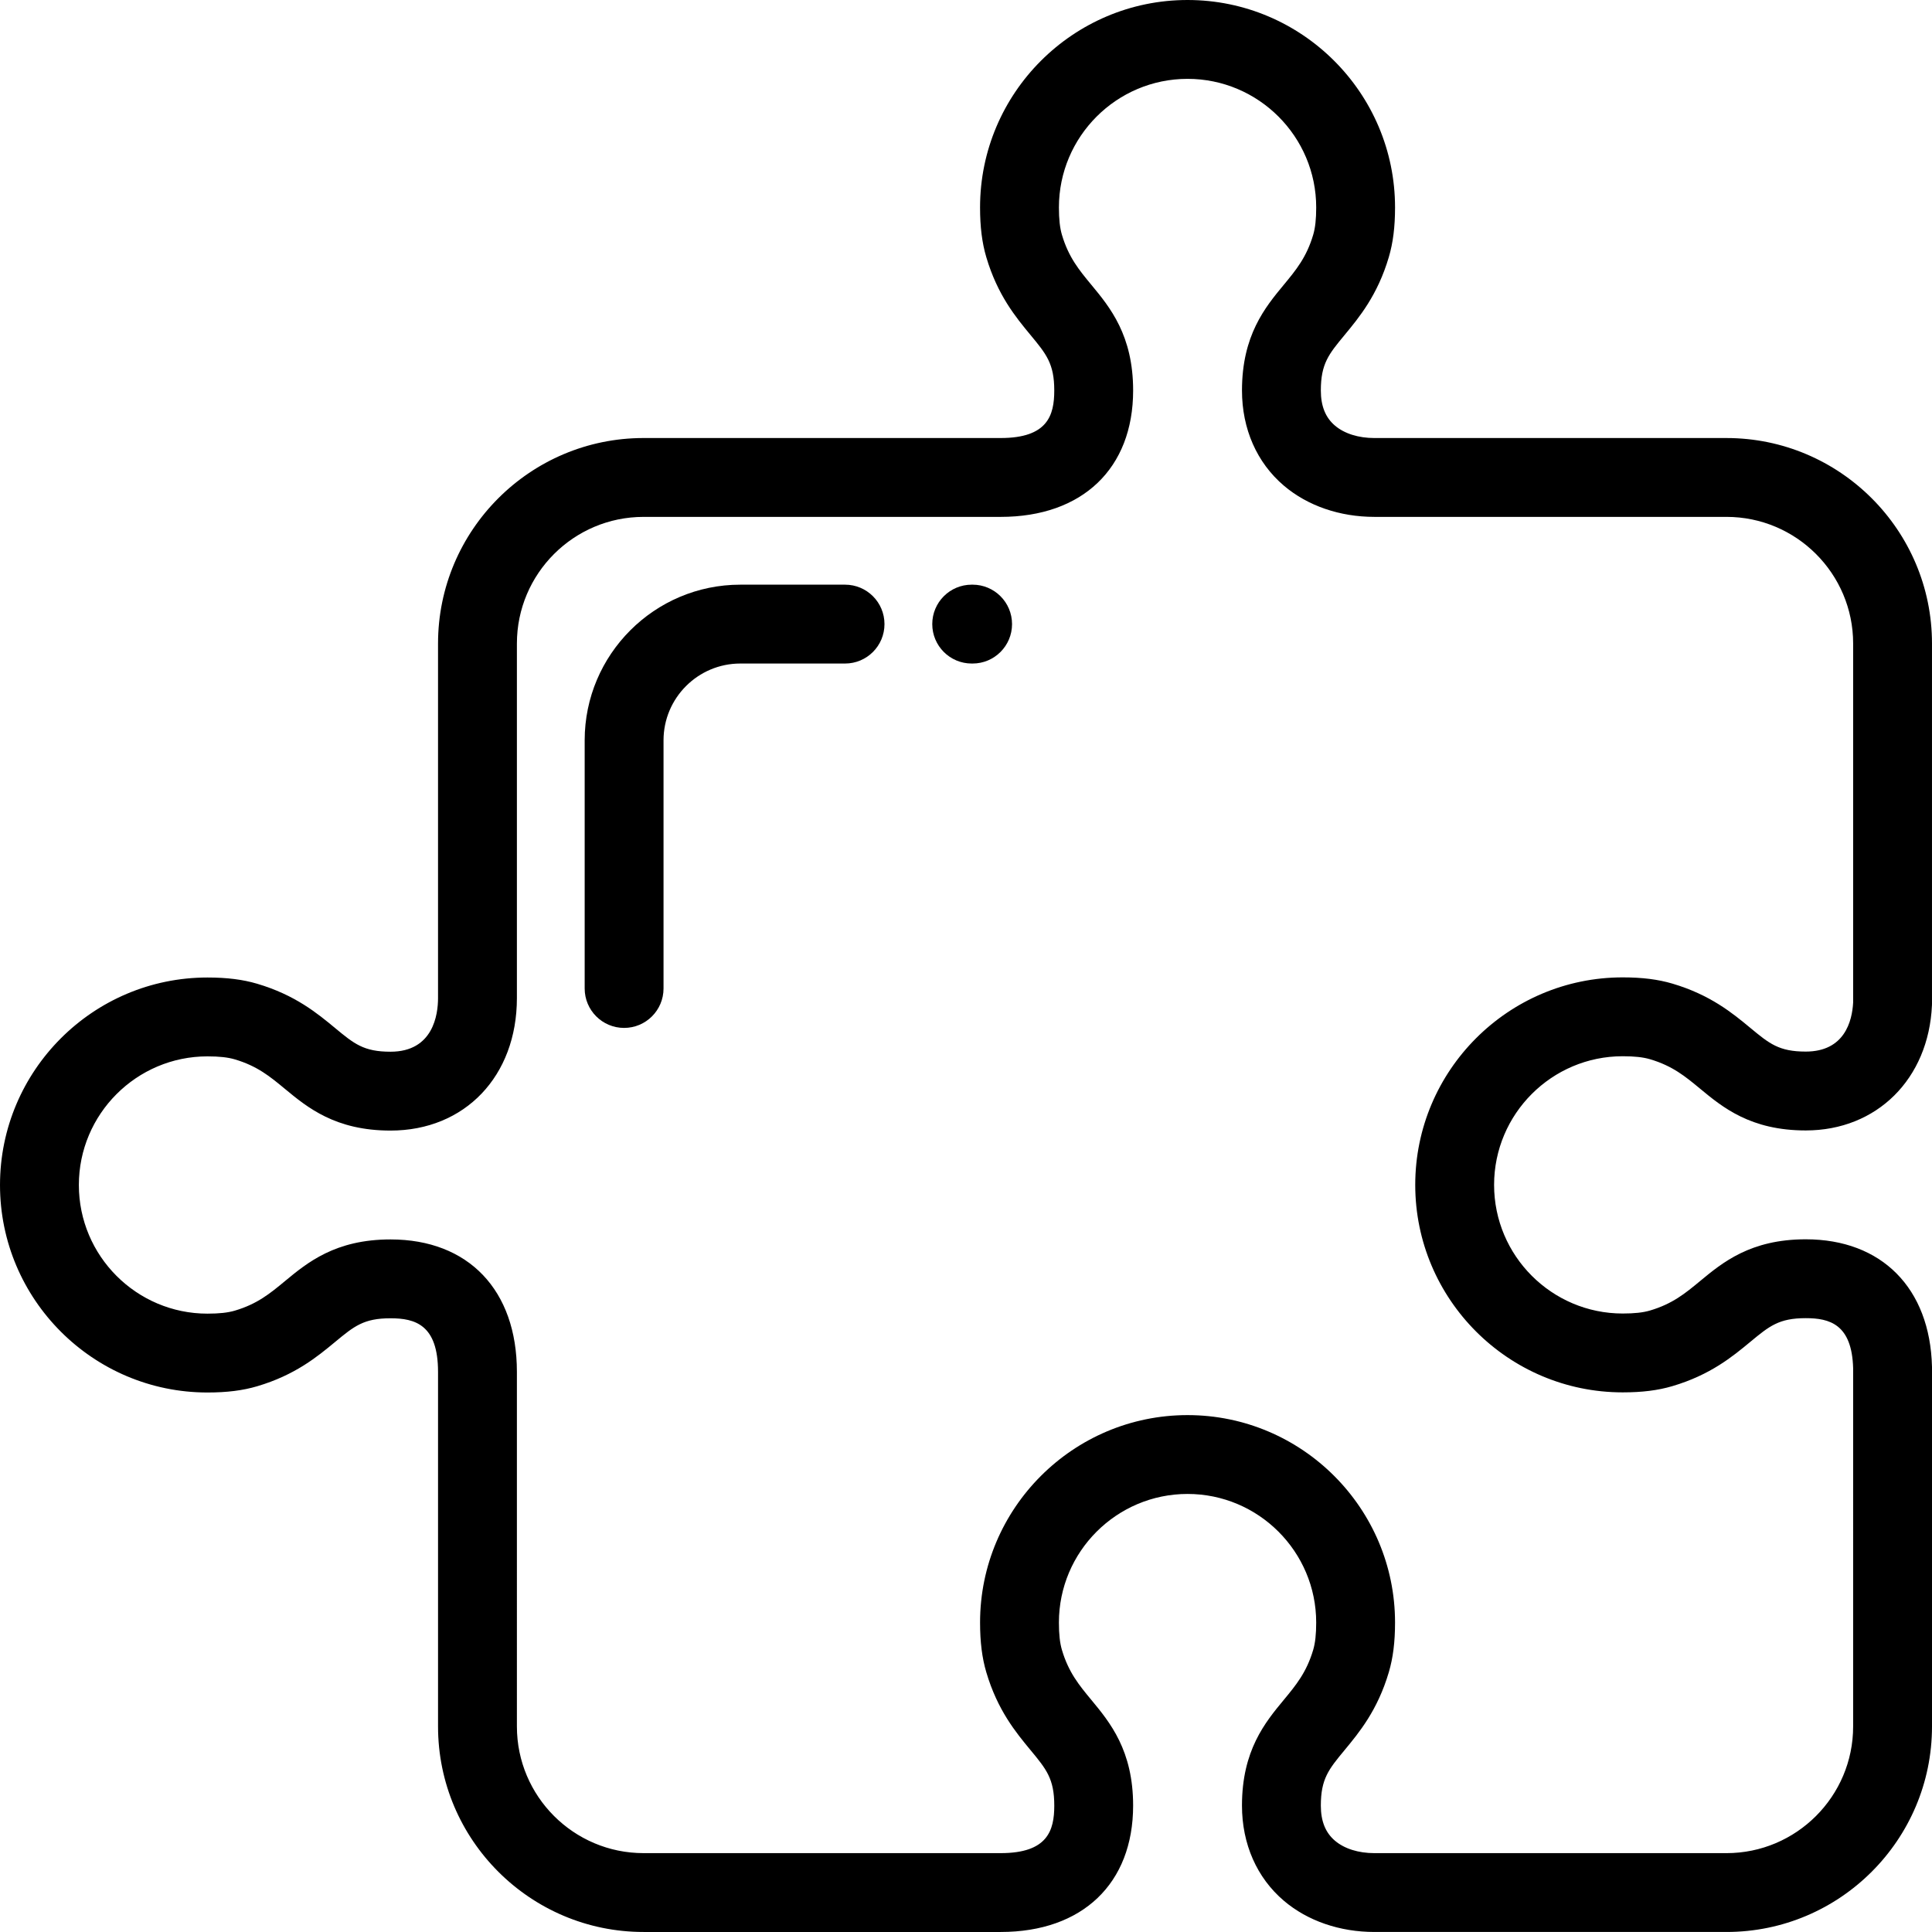
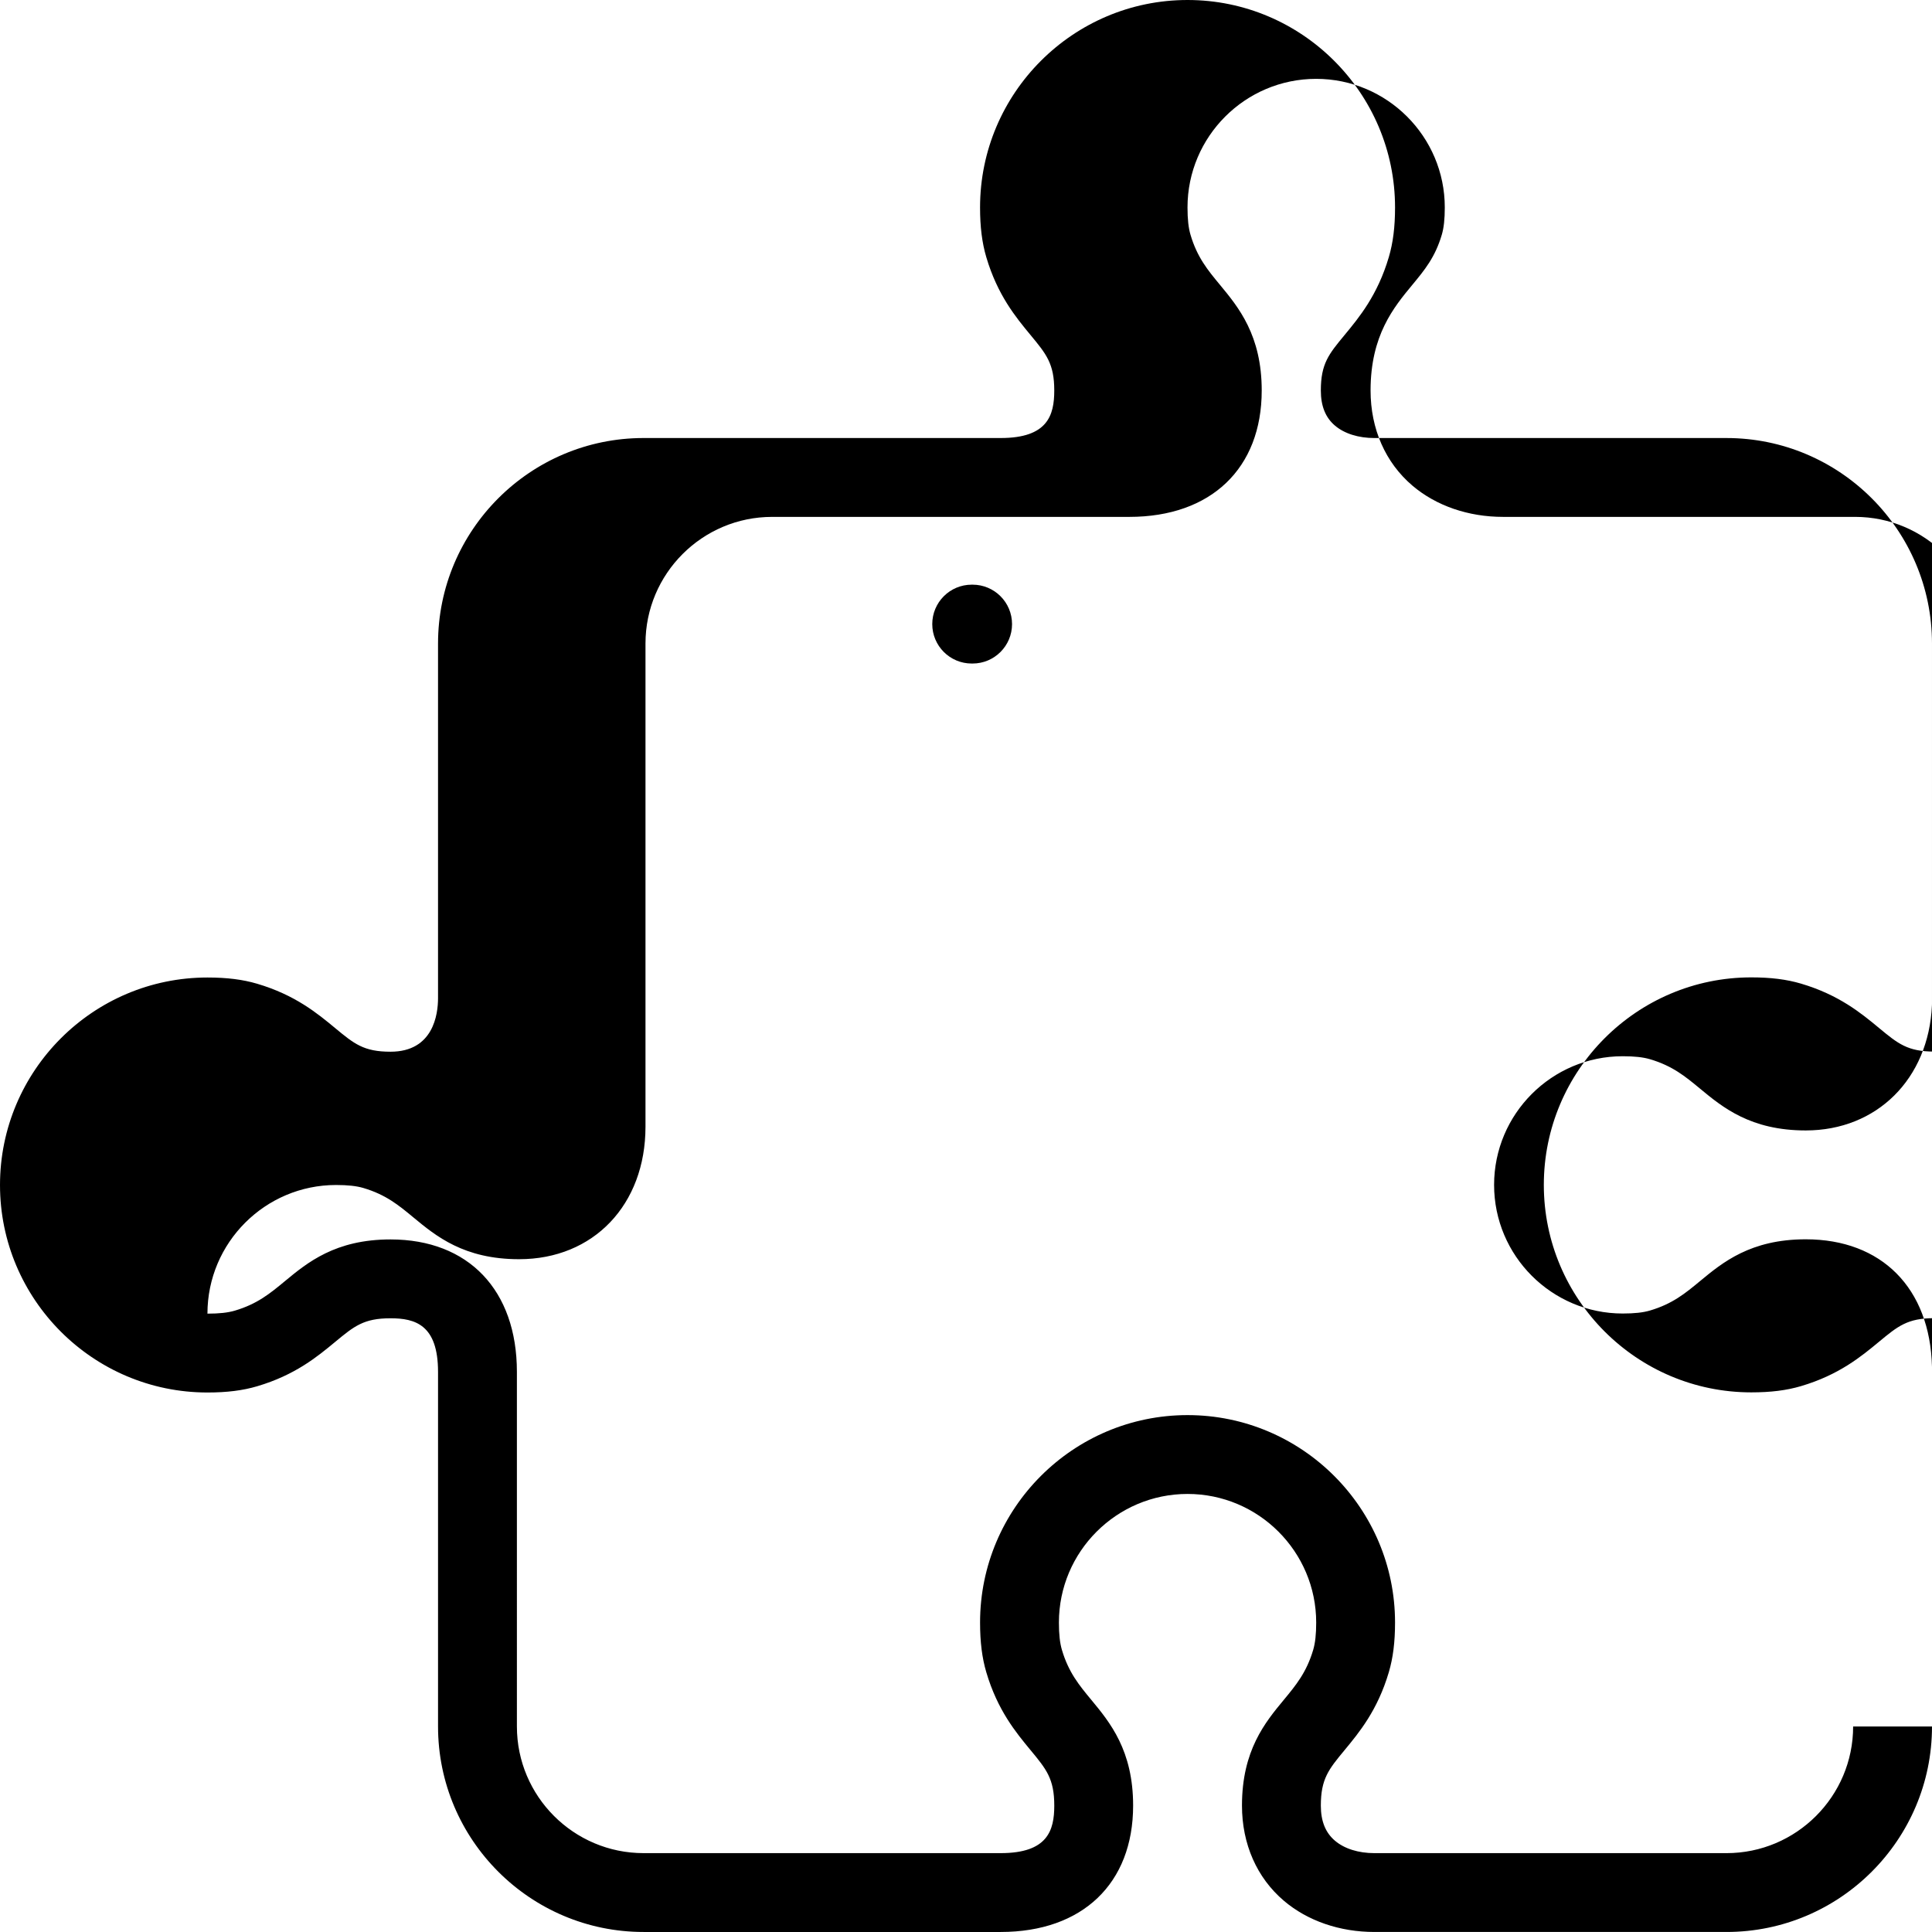
<svg xmlns="http://www.w3.org/2000/svg" fill="#000000" height="800px" width="800px" version="1.1" id="Layer_1" viewBox="0 0 512.002 512.002" xml:space="preserve">
  <g>
    <g>
-       <path d="M223.95,154.945h-27.756c-22.744,0-41.248,18.503-41.248,41.247v65.768c0,5.771,4.679,10.449,10.449,10.449    c5.77,0,10.449-4.678,10.449-10.449v-65.768c0-11.221,9.129-20.349,20.35-20.349h27.756c5.771,0,10.449-4.678,10.449-10.449    C234.399,159.623,229.721,154.945,223.95,154.945z" />
-     </g>
+       </g>
  </g>
  <g>
    <g>
      <path d="M257.754,154.945h-0.245c-5.77,0-10.449,4.678-10.449,10.449c0,5.771,4.679,10.449,10.449,10.449h0.245    c5.77,0,10.449-4.678,10.449-10.449C268.203,159.623,263.524,154.945,257.754,154.945z" />
    </g>
  </g>
  <g>
    <g>
-       <path d="M511.999,362.181c-0.52-20.818-13.34-33.751-33.456-33.751c-14.632,0-22.05,6.141-28.013,11.076    c-3.909,3.235-7.285,6.03-13.253,7.795c-1.838,0.543-4.141,0.796-7.247,0.796c-18.789,0-34.076-15.293-34.078-34.089    c0.002-18.799,15.289-34.093,34.078-34.093c3.112,0,5.415,0.252,7.245,0.793c5.971,1.766,9.347,4.561,13.255,7.797    c5.963,4.935,13.382,11.077,28.017,11.076c18.827,0,32.579-13.65,33.444-33.193c0.007-0.154,0.01-0.307,0.01-0.462v-95.384    c0-30.028-24.43-54.457-54.458-54.457h-93.304c-4.242,0-7.956-1.169-10.458-3.294c-2.518-2.138-3.743-5.181-3.743-9.303    c0-7.103,2.097-9.636,6.276-14.684c3.902-4.715,8.758-10.582,11.737-20.656c1.127-3.812,1.653-7.997,1.653-13.173    c0-30.311-24.668-54.973-54.991-54.975c-30.319,0.002-54.987,24.664-54.987,54.975c0,5.172,0.525,9.357,1.652,13.172    c2.979,10.074,7.836,15.94,11.737,20.654c4.179,5.049,6.277,7.583,6.277,14.686c0,6.542-1.721,12.596-14.201,12.596h-94.648    c-30.028,0-54.458,24.429-54.458,54.457l-0.001,93.977c0,4.269-1.227,14.2-12.597,14.2c-7.103,0.001-9.637-2.096-14.684-6.275    c-4.715-3.903-10.581-8.759-20.658-11.739c-3.811-1.126-7.996-1.651-13.17-1.651c-30.311,0-54.973,24.668-54.975,54.991    c0.002,30.32,24.664,54.987,54.975,54.987c5.175,0,9.359-0.525,13.172-1.652c10.075-2.979,15.941-7.837,20.656-11.739    c5.048-4.18,7.582-6.277,14.685-6.277c6.542,0,12.596,1.721,12.597,14.202v93.977c0,30.027,24.43,54.457,54.458,54.457h94.648    c21.65,0,35.099-12.834,35.099-33.494c0-14.63-6.141-22.048-11.076-28.01c-3.236-3.91-6.031-7.286-7.796-13.257    c-0.542-1.835-0.795-4.138-0.795-7.246c0-18.788,15.293-34.076,34.089-34.077c18.799,0.001,34.093,15.288,34.093,34.077    c0,3.111-0.252,5.413-0.795,7.245c-1.766,5.972-4.56,9.348-7.796,13.257c-4.935,5.961-11.077,13.38-11.076,28.01    c-0.001,10.189,3.949,19.151,11.119,25.236c6.275,5.325,14.791,8.258,23.98,8.258h93.304c30.028,0,54.458-24.43,54.461-54.457    v-95.1C512.002,362.355,512.001,362.268,511.999,362.181z M491.102,457.543c0,18.504-15.055,33.559-33.56,33.559h-93.304    c-4.242,0-7.956-1.169-10.458-3.294c-2.518-2.138-3.743-5.18-3.743-9.303c0-7.103,2.097-9.636,6.276-14.684    c3.902-4.715,8.758-10.582,11.737-20.656c1.127-3.811,1.653-7.997,1.653-13.173c0-30.311-24.668-54.973-54.991-54.975    c-30.32,0.003-54.988,24.665-54.983,54.973c0,5.172,0.525,9.357,1.652,13.171c2.979,10.076,7.837,15.943,11.738,20.658    c4.179,5.047,6.276,7.581,6.276,14.684c0,6.542-1.721,12.596-14.201,12.596h-94.648c-18.505,0-33.56-15.055-33.56-33.559    l-0.001-93.977c0-21.65-12.835-35.1-33.494-35.1c-14.632,0-22.05,6.143-28.012,11.078c-3.91,3.236-7.285,6.031-13.255,7.796    c-1.833,0.542-4.136,0.794-7.247,0.794c-18.788,0-34.075-15.293-34.077-34.089c0.002-18.799,15.289-34.093,34.077-34.093    c3.112,0,5.415,0.253,7.245,0.794c5.971,1.765,9.348,4.56,13.256,7.796c5.962,4.936,13.381,11.078,28.016,11.076    c19.717,0,33.489-14.433,33.491-35.098V170.54c0-18.504,15.055-33.559,33.56-33.559h94.648c21.65,0,35.099-12.834,35.099-33.494    c0-14.631-6.141-22.05-11.076-28.012c-3.236-3.909-6.031-7.285-7.796-13.255c-0.542-1.835-0.795-4.138-0.795-7.246    c0-18.788,15.293-34.076,34.089-34.077c18.799,0.001,34.093,15.289,34.093,34.077c0,3.111-0.252,5.413-0.795,7.245    c-1.766,5.972-4.56,9.348-7.796,13.257c-4.935,5.961-11.077,13.38-11.076,28.01c-0.001,10.189,3.949,19.151,11.119,25.236    c6.275,5.325,14.791,8.258,23.98,8.258h93.304c18.505,0,33.56,15.054,33.56,33.559v95.133c-0.263,4.958-2.278,13.01-12.562,13.01    c-7.103,0-9.637-2.096-14.685-6.276c-4.714-3.903-10.582-8.758-20.658-11.738c-3.811-1.126-7.996-1.651-13.17-1.651    c-30.311,0-54.974,24.668-54.976,54.991c0.002,30.32,24.665,54.987,54.976,54.987c5.169,0,9.354-0.525,13.171-1.653    c10.074-2.979,15.941-7.836,20.654-11.737c5.049-4.18,7.583-6.277,14.687-6.277c6.33,0,12.231,1.609,12.561,13.256V457.543z" />
+       <path d="M511.999,362.181c-0.52-20.818-13.34-33.751-33.456-33.751c-14.632,0-22.05,6.141-28.013,11.076    c-3.909,3.235-7.285,6.03-13.253,7.795c-1.838,0.543-4.141,0.796-7.247,0.796c-18.789,0-34.076-15.293-34.078-34.089    c0.002-18.799,15.289-34.093,34.078-34.093c3.112,0,5.415,0.252,7.245,0.793c5.971,1.766,9.347,4.561,13.255,7.797    c5.963,4.935,13.382,11.077,28.017,11.076c18.827,0,32.579-13.65,33.444-33.193c0.007-0.154,0.01-0.307,0.01-0.462v-95.384    c0-30.028-24.43-54.457-54.458-54.457h-93.304c-4.242,0-7.956-1.169-10.458-3.294c-2.518-2.138-3.743-5.181-3.743-9.303    c0-7.103,2.097-9.636,6.276-14.684c3.902-4.715,8.758-10.582,11.737-20.656c1.127-3.812,1.653-7.997,1.653-13.173    c0-30.311-24.668-54.973-54.991-54.975c-30.319,0.002-54.987,24.664-54.987,54.975c0,5.172,0.525,9.357,1.652,13.172    c2.979,10.074,7.836,15.94,11.737,20.654c4.179,5.049,6.277,7.583,6.277,14.686c0,6.542-1.721,12.596-14.201,12.596h-94.648    c-30.028,0-54.458,24.429-54.458,54.457l-0.001,93.977c0,4.269-1.227,14.2-12.597,14.2c-7.103,0.001-9.637-2.096-14.684-6.275    c-4.715-3.903-10.581-8.759-20.658-11.739c-3.811-1.126-7.996-1.651-13.17-1.651c-30.311,0-54.973,24.668-54.975,54.991    c0.002,30.32,24.664,54.987,54.975,54.987c5.175,0,9.359-0.525,13.172-1.652c10.075-2.979,15.941-7.837,20.656-11.739    c5.048-4.18,7.582-6.277,14.685-6.277c6.542,0,12.596,1.721,12.597,14.202v93.977c0,30.027,24.43,54.457,54.458,54.457h94.648    c21.65,0,35.099-12.834,35.099-33.494c0-14.63-6.141-22.048-11.076-28.01c-3.236-3.91-6.031-7.286-7.796-13.257    c-0.542-1.835-0.795-4.138-0.795-7.246c0-18.788,15.293-34.076,34.089-34.077c18.799,0.001,34.093,15.288,34.093,34.077    c0,3.111-0.252,5.413-0.795,7.245c-1.766,5.972-4.56,9.348-7.796,13.257c-4.935,5.961-11.077,13.38-11.076,28.01    c-0.001,10.189,3.949,19.151,11.119,25.236c6.275,5.325,14.791,8.258,23.98,8.258h93.304c30.028,0,54.458-24.43,54.461-54.457    v-95.1C512.002,362.355,512.001,362.268,511.999,362.181z M491.102,457.543c0,18.504-15.055,33.559-33.56,33.559h-93.304    c-4.242,0-7.956-1.169-10.458-3.294c-2.518-2.138-3.743-5.18-3.743-9.303c0-7.103,2.097-9.636,6.276-14.684    c3.902-4.715,8.758-10.582,11.737-20.656c1.127-3.811,1.653-7.997,1.653-13.173c0-30.311-24.668-54.973-54.991-54.975    c-30.32,0.003-54.988,24.665-54.983,54.973c0,5.172,0.525,9.357,1.652,13.171c2.979,10.076,7.837,15.943,11.738,20.658    c4.179,5.047,6.276,7.581,6.276,14.684c0,6.542-1.721,12.596-14.201,12.596h-94.648c-18.505,0-33.56-15.055-33.56-33.559    l-0.001-93.977c0-21.65-12.835-35.1-33.494-35.1c-14.632,0-22.05,6.143-28.012,11.078c-3.91,3.236-7.285,6.031-13.255,7.796    c-1.833,0.542-4.136,0.794-7.247,0.794c0.002-18.799,15.289-34.093,34.077-34.093    c3.112,0,5.415,0.253,7.245,0.794c5.971,1.765,9.348,4.56,13.256,7.796c5.962,4.936,13.381,11.078,28.016,11.076    c19.717,0,33.489-14.433,33.491-35.098V170.54c0-18.504,15.055-33.559,33.56-33.559h94.648c21.65,0,35.099-12.834,35.099-33.494    c0-14.631-6.141-22.05-11.076-28.012c-3.236-3.909-6.031-7.285-7.796-13.255c-0.542-1.835-0.795-4.138-0.795-7.246    c0-18.788,15.293-34.076,34.089-34.077c18.799,0.001,34.093,15.289,34.093,34.077c0,3.111-0.252,5.413-0.795,7.245    c-1.766,5.972-4.56,9.348-7.796,13.257c-4.935,5.961-11.077,13.38-11.076,28.01c-0.001,10.189,3.949,19.151,11.119,25.236    c6.275,5.325,14.791,8.258,23.98,8.258h93.304c18.505,0,33.56,15.054,33.56,33.559v95.133c-0.263,4.958-2.278,13.01-12.562,13.01    c-7.103,0-9.637-2.096-14.685-6.276c-4.714-3.903-10.582-8.758-20.658-11.738c-3.811-1.126-7.996-1.651-13.17-1.651    c-30.311,0-54.974,24.668-54.976,54.991c0.002,30.32,24.665,54.987,54.976,54.987c5.169,0,9.354-0.525,13.171-1.653    c10.074-2.979,15.941-7.836,20.654-11.737c5.049-4.18,7.583-6.277,14.687-6.277c6.33,0,12.231,1.609,12.561,13.256V457.543z" />
    </g>
  </g>
</svg>